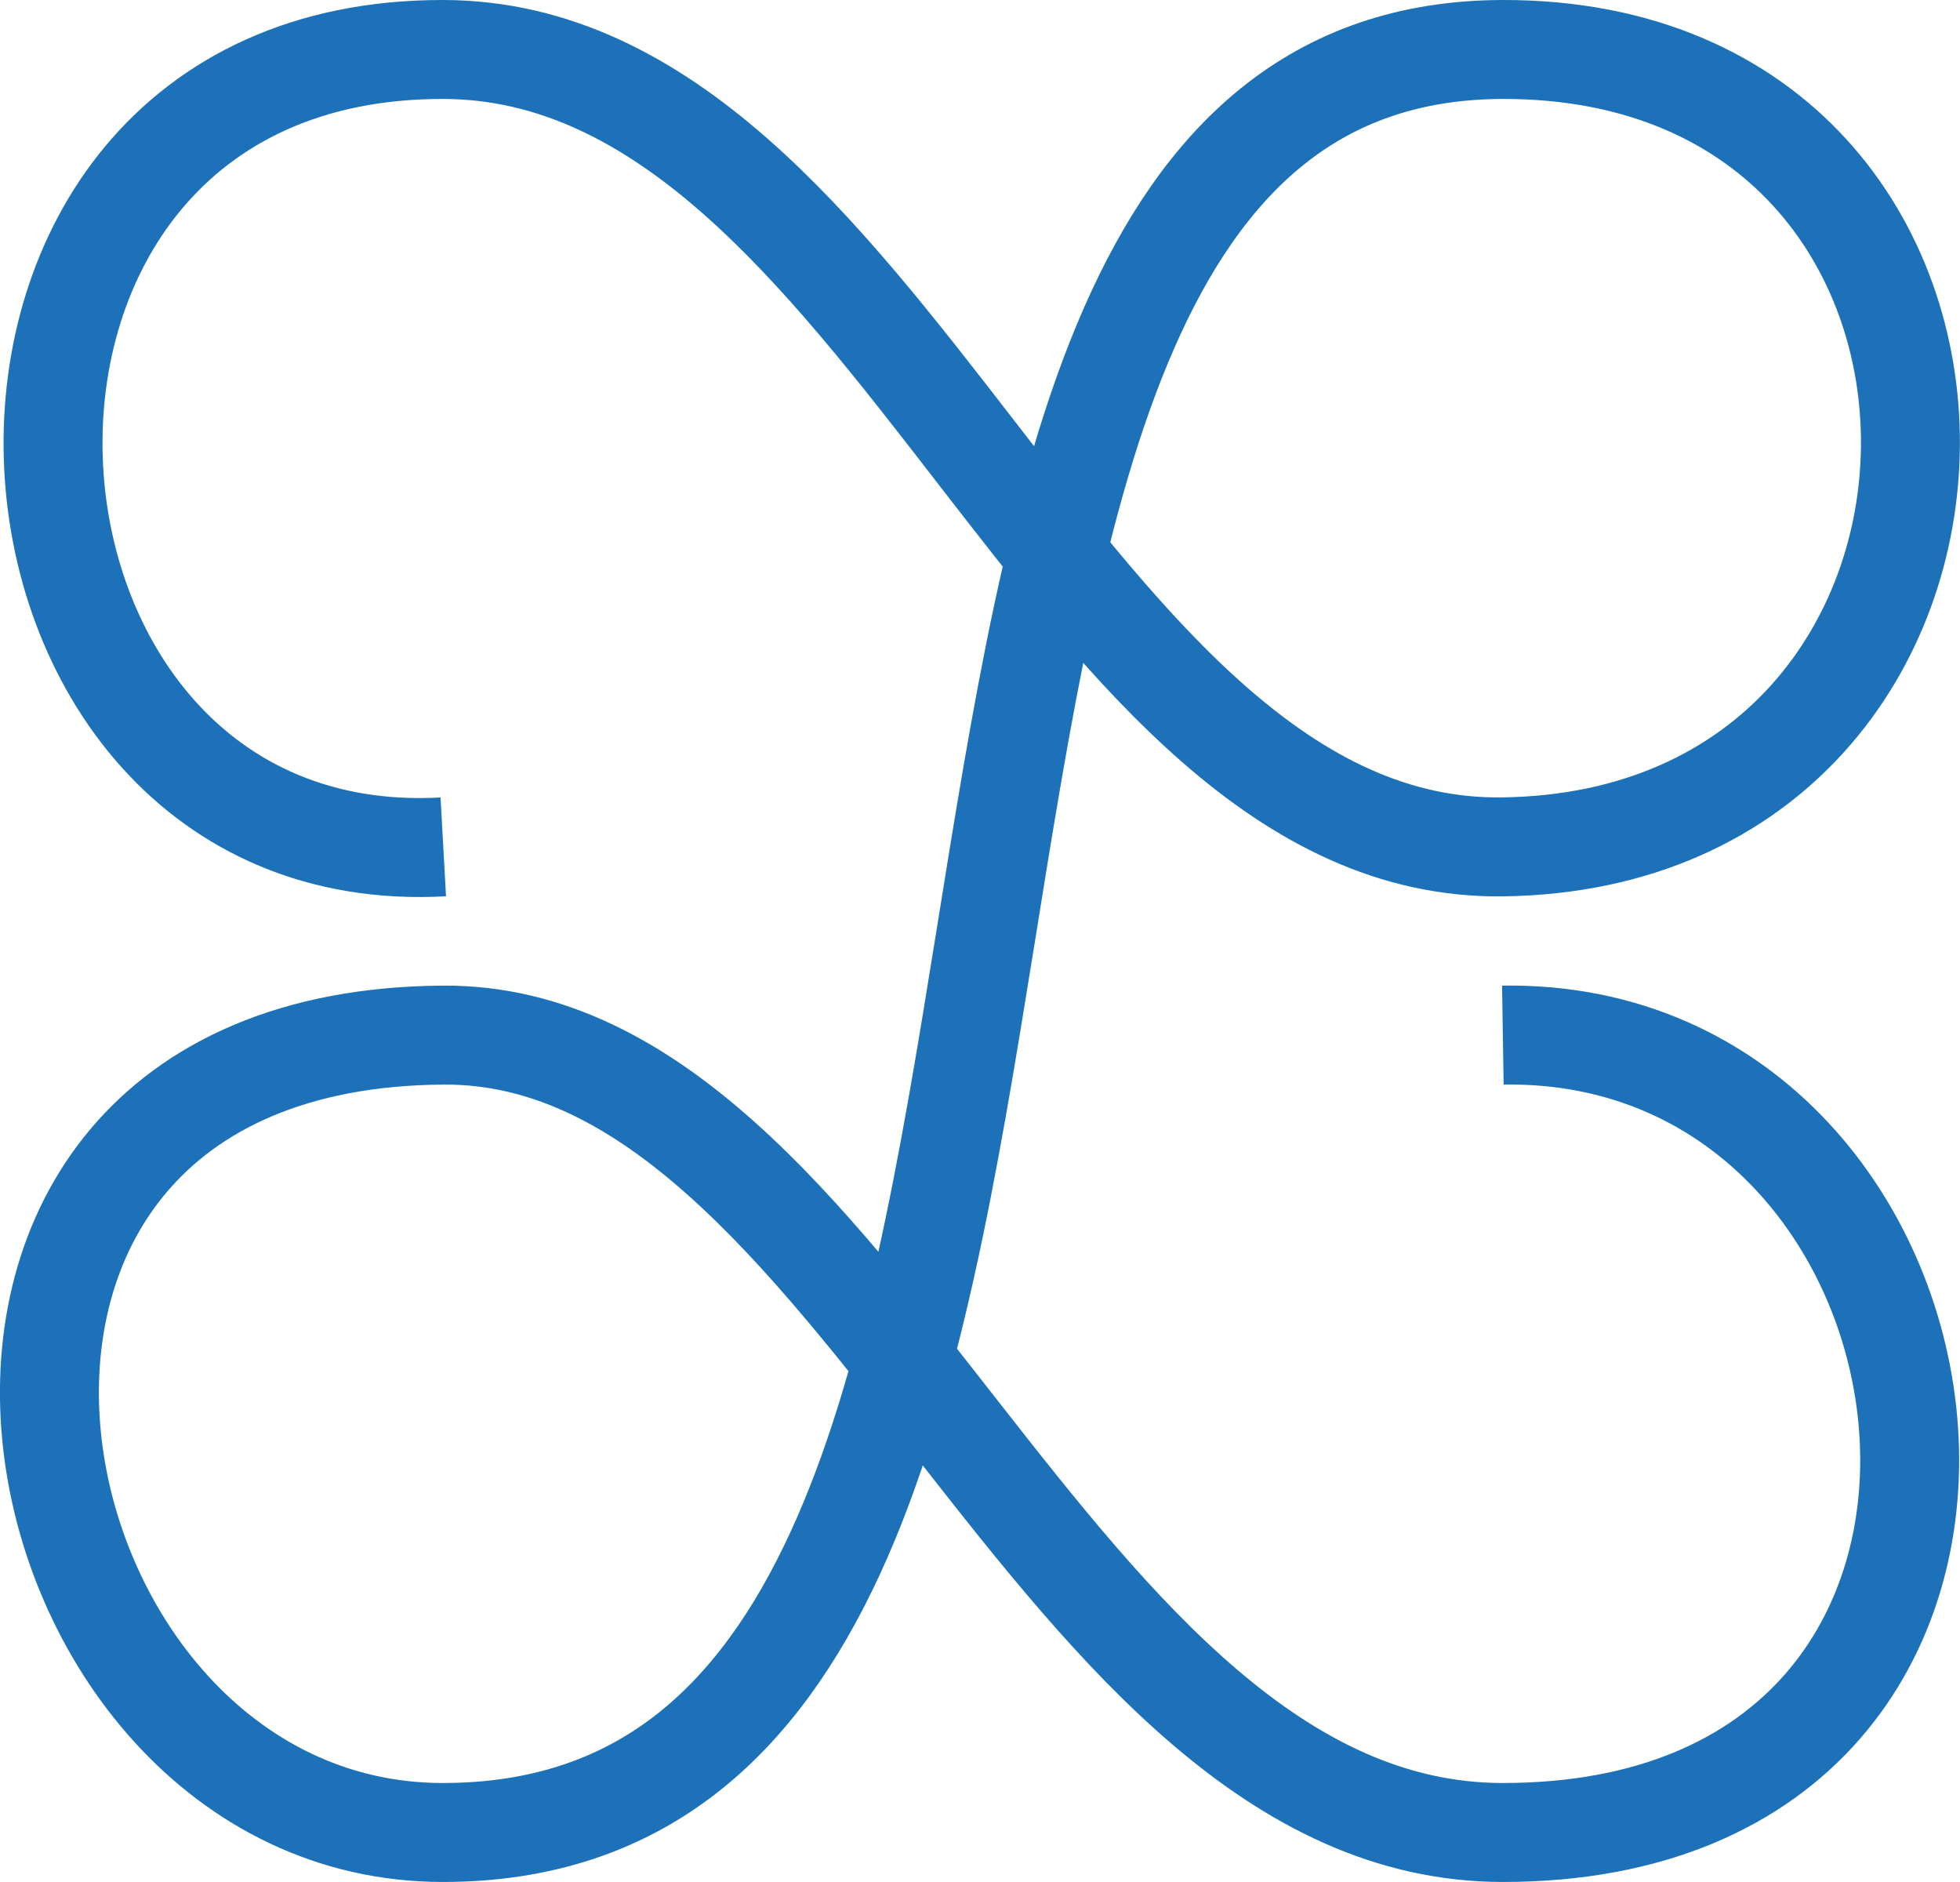
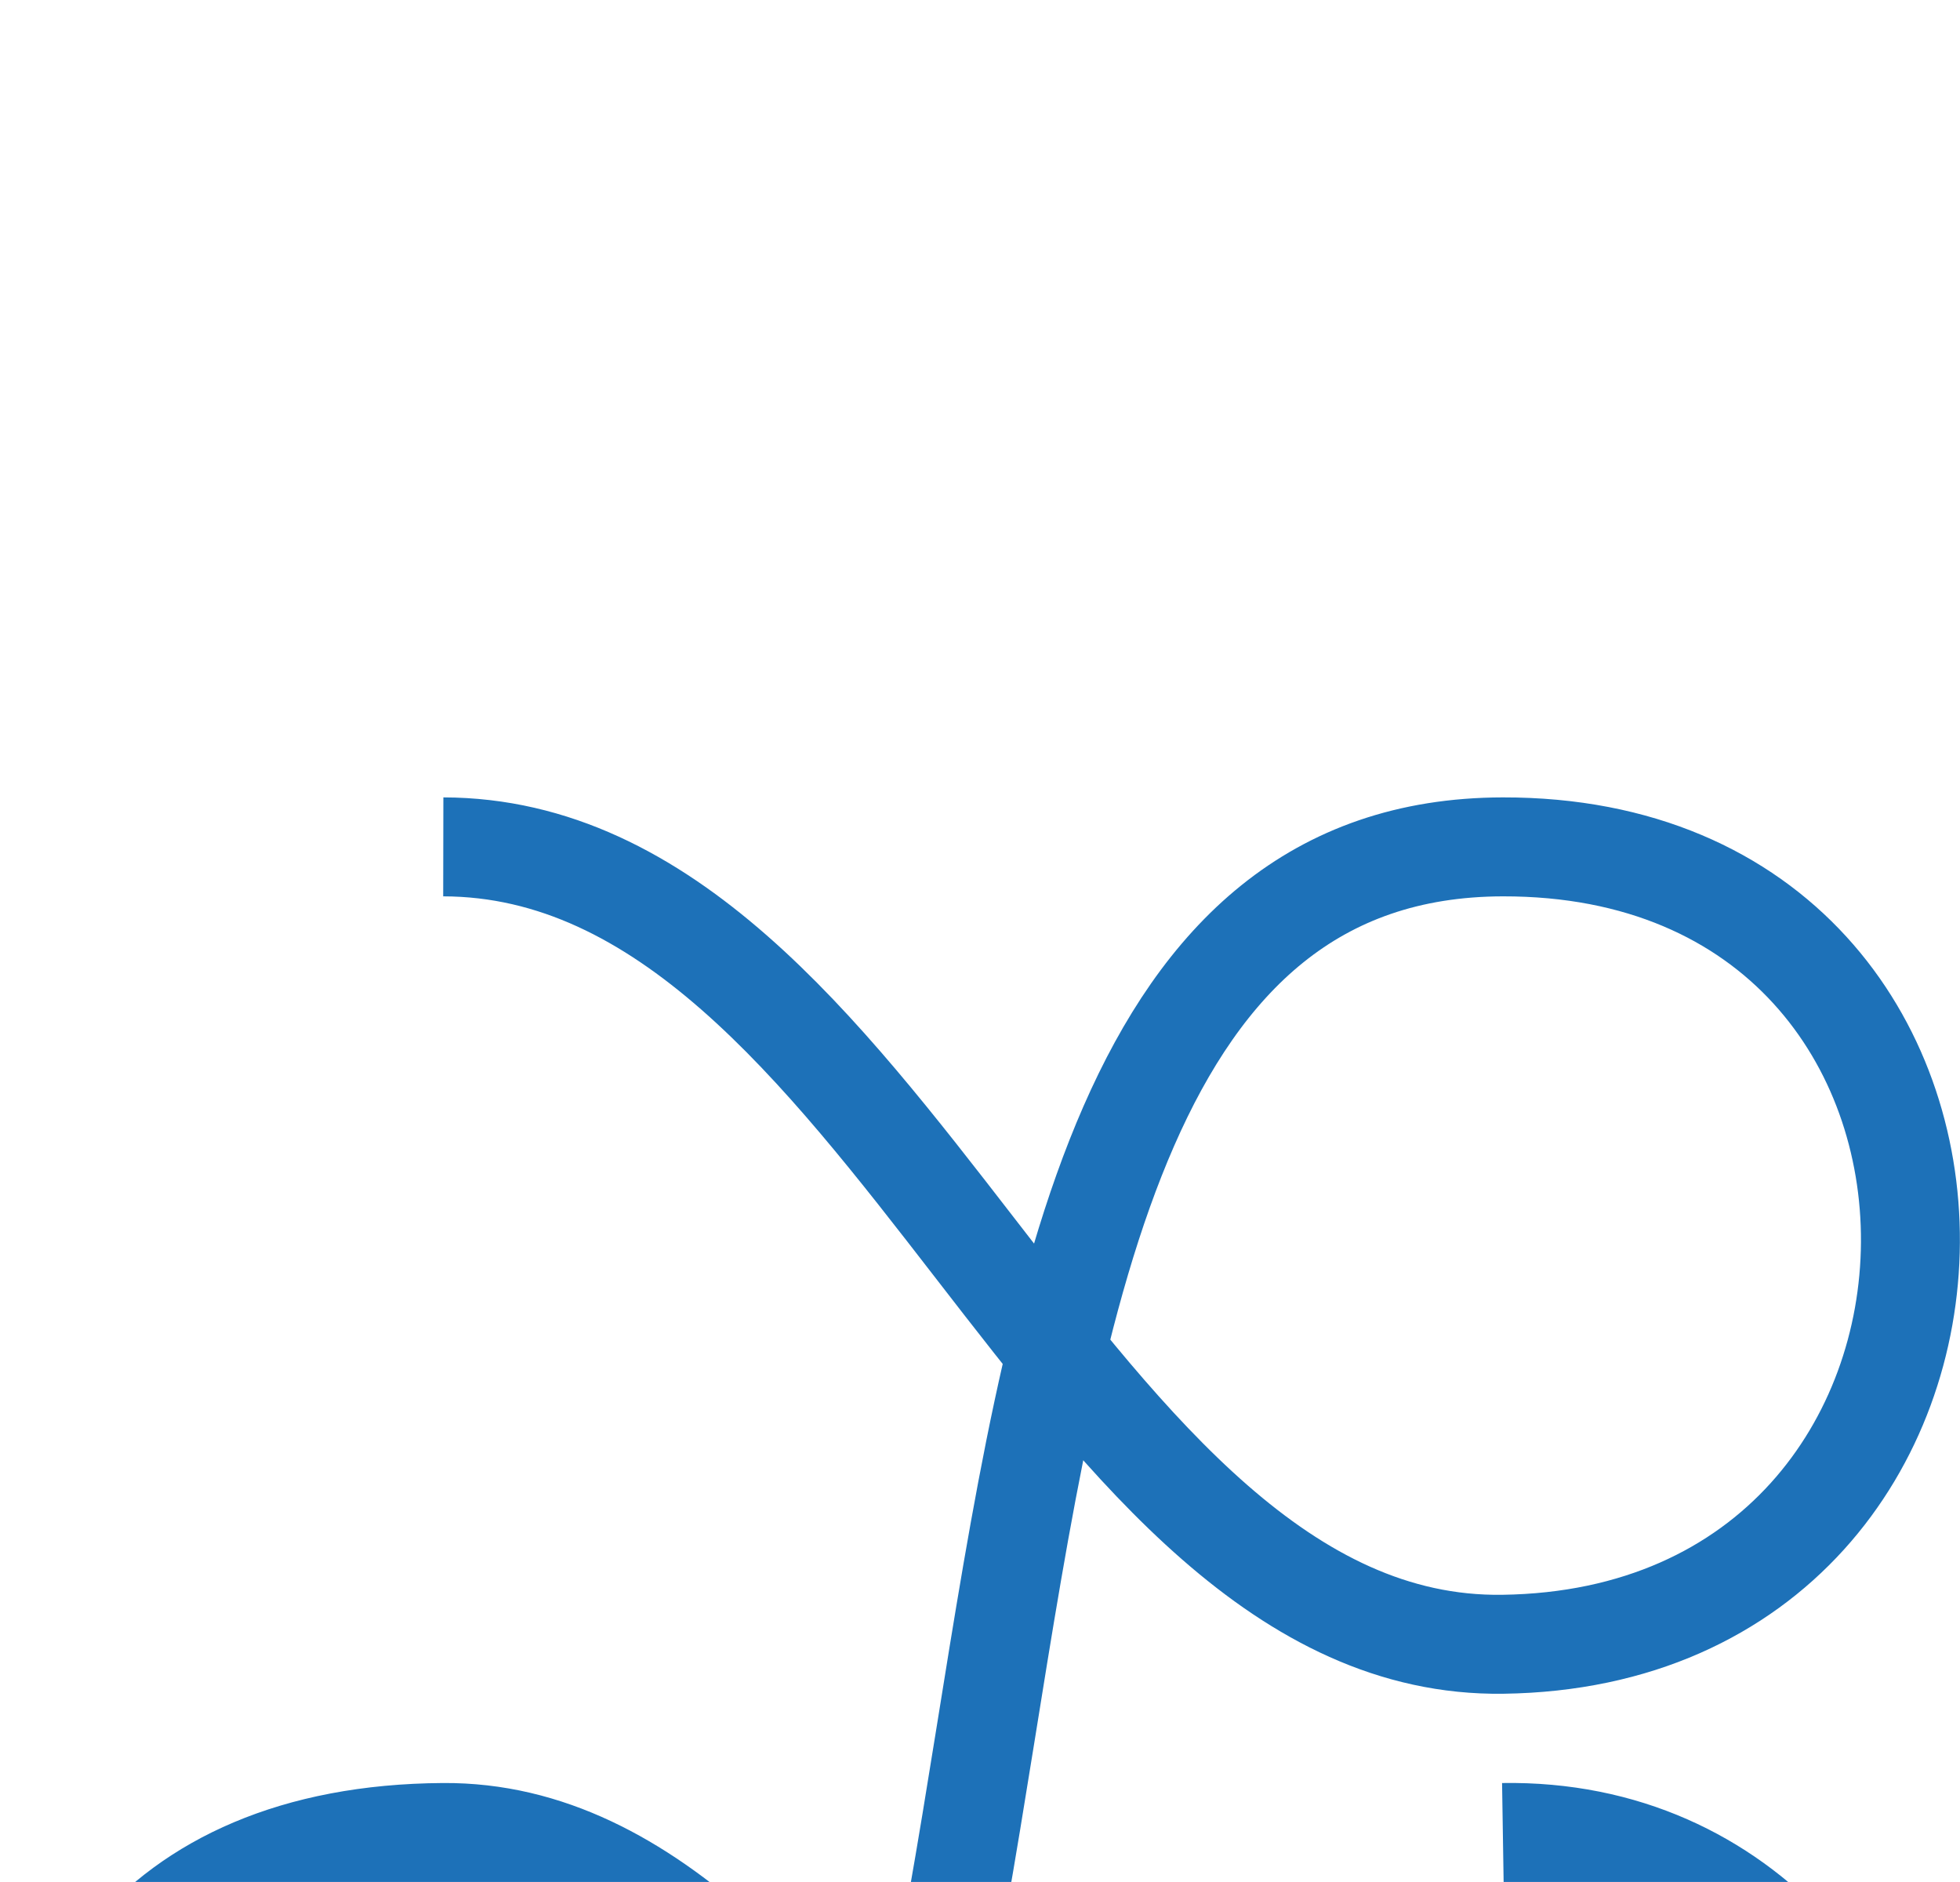
<svg xmlns="http://www.w3.org/2000/svg" id="Camada_1" data-name="Camada 1" viewBox="0 0 224.66 215.67">
  <defs>
    <style>
      .cls-1 {
        fill: none;
        stroke: #1d71b8;
        stroke-miterlimit: 10;
        stroke-width: 11.34px;
      }
    </style>
  </defs>
-   <path class="cls-1" d="M50.81,97.05C-5.87,100.19-11.72,5.56,50.81,5.67c50.81.09,71.24,92.08,121.45,91.38,61.76-.85,62.82-91.49,0-91.38-86.74.15-31.1,204.23-121.45,204.33-51.1.06-68.65-90.93,0-91.38,47.82-.31,69.65,91.38,121.45,91.38,68.14,0,55.91-92.26,0-91.38" />
+   <path class="cls-1" d="M50.81,97.05c50.81.09,71.24,92.08,121.45,91.38,61.76-.85,62.82-91.49,0-91.38-86.74.15-31.1,204.23-121.45,204.33-51.1.06-68.65-90.93,0-91.38,47.82-.31,69.65,91.38,121.45,91.38,68.14,0,55.91-92.26,0-91.38" />
</svg>